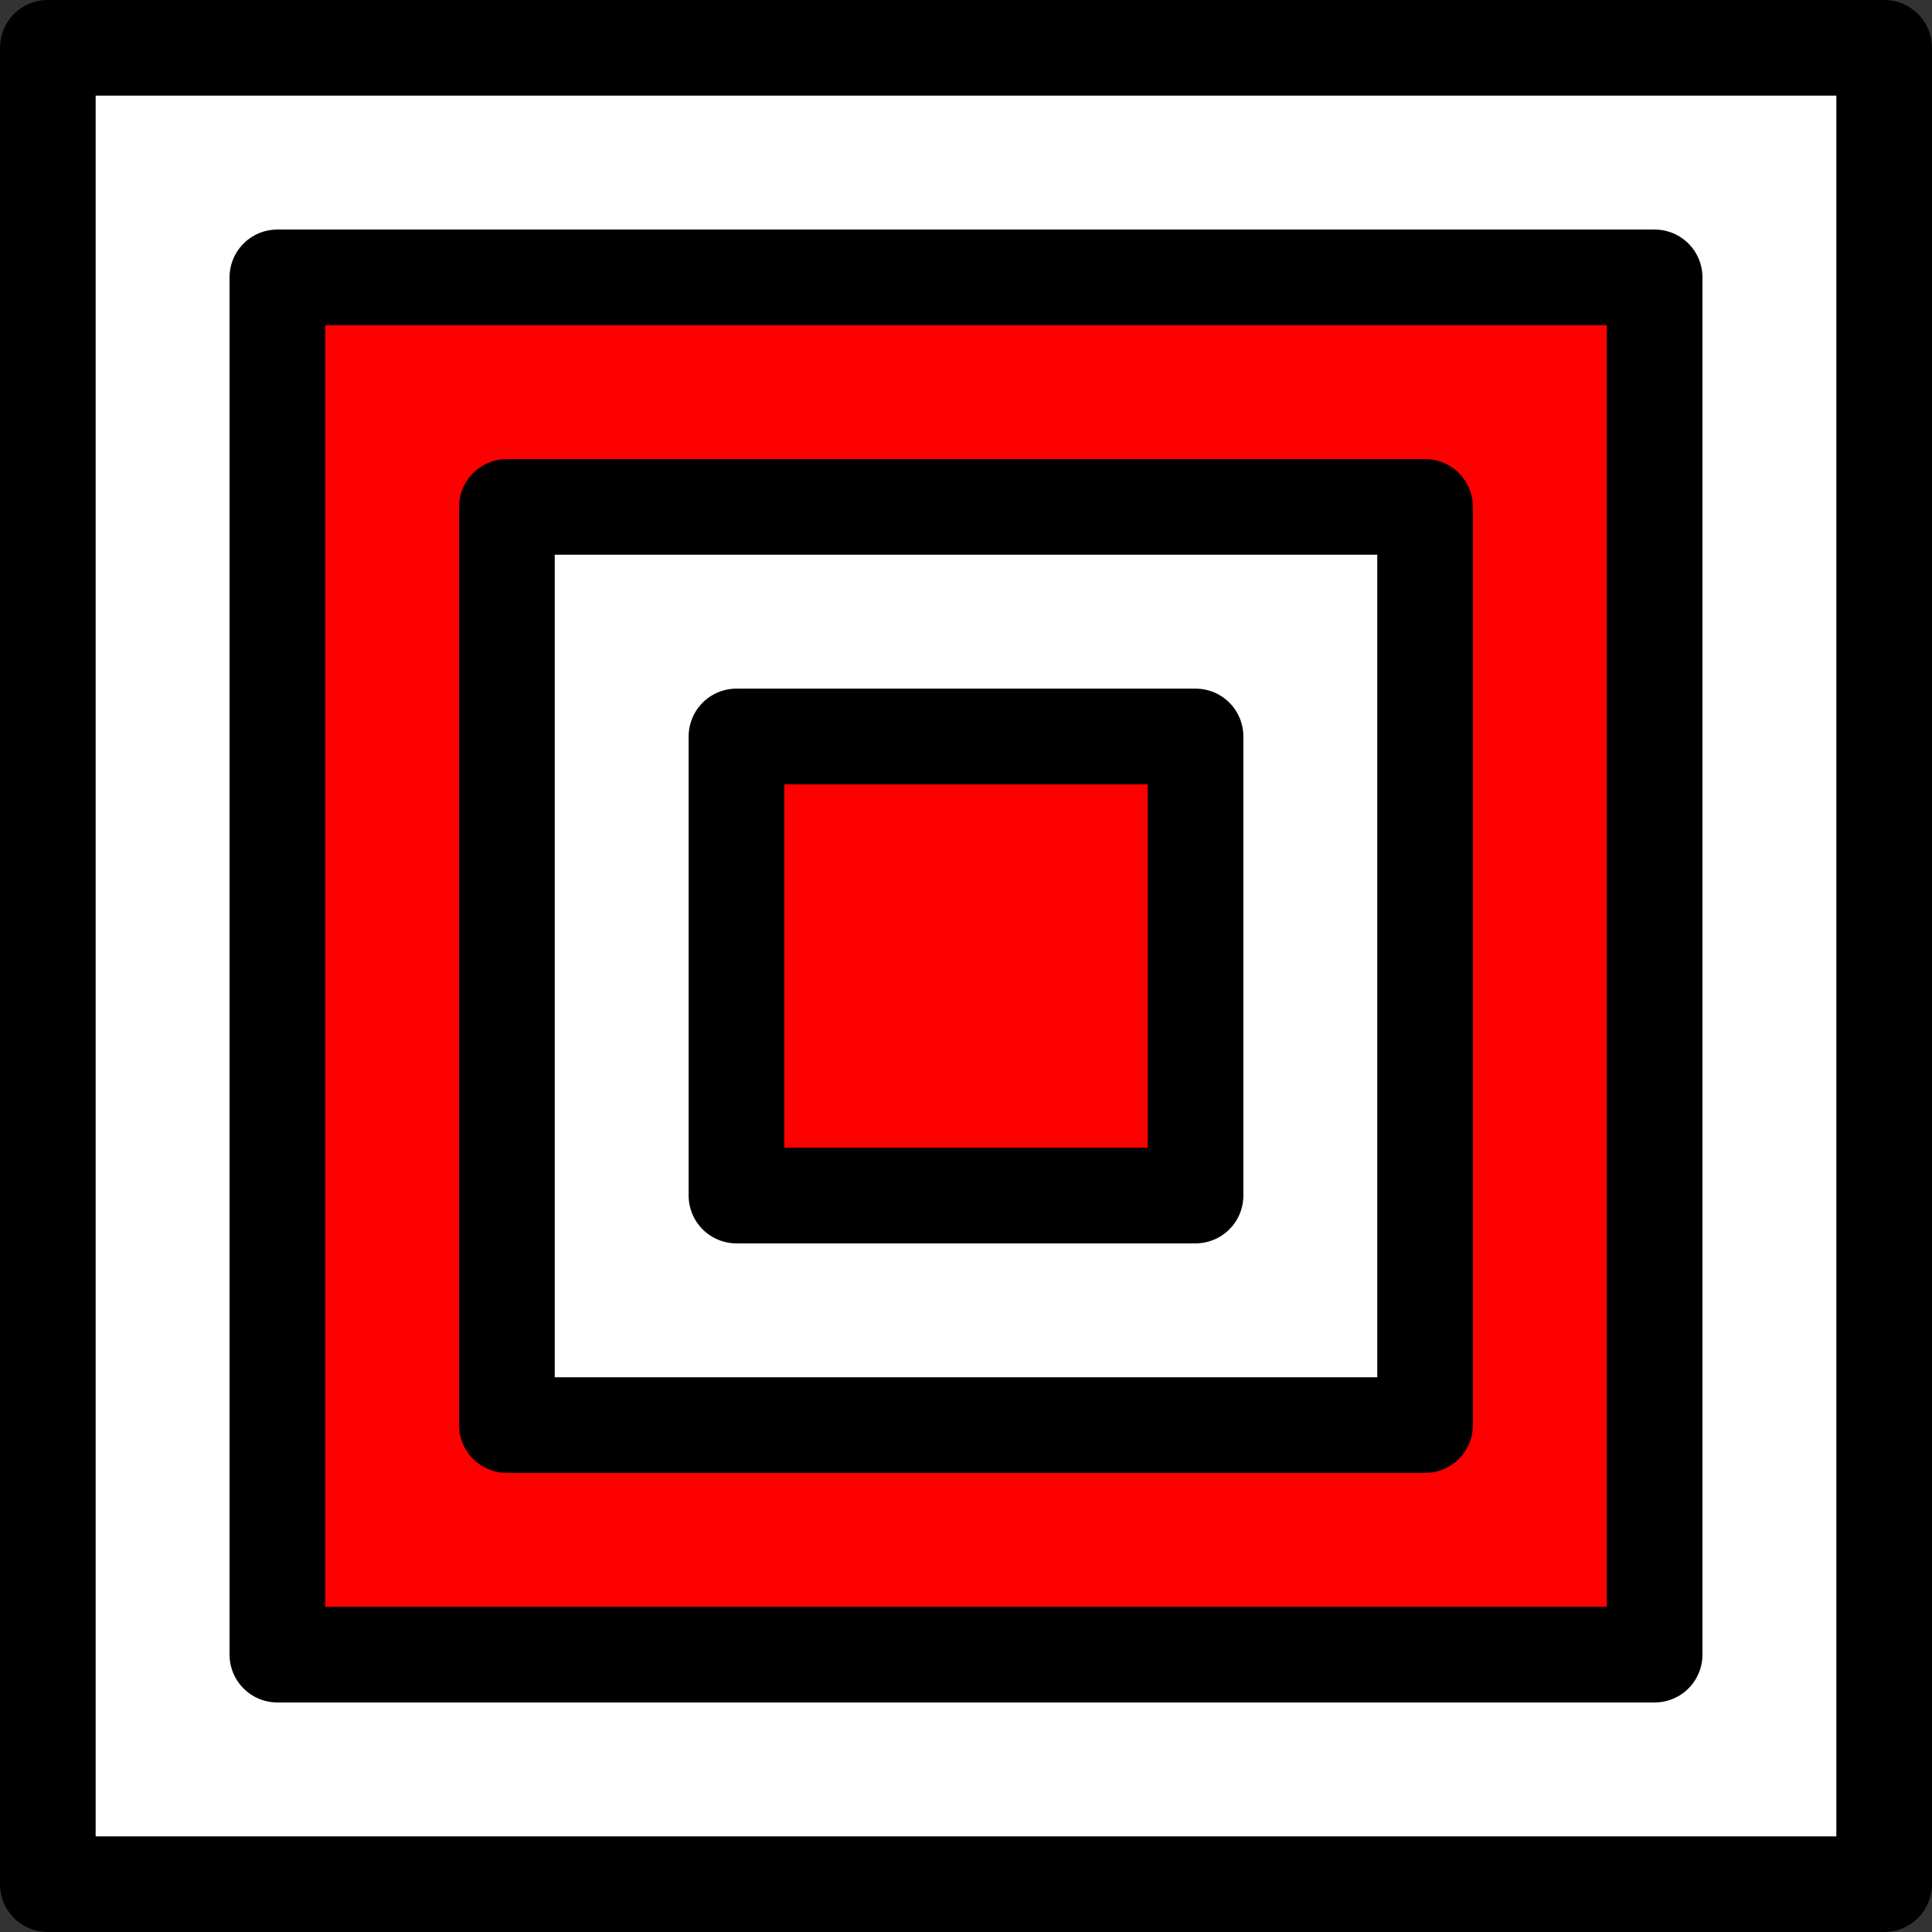
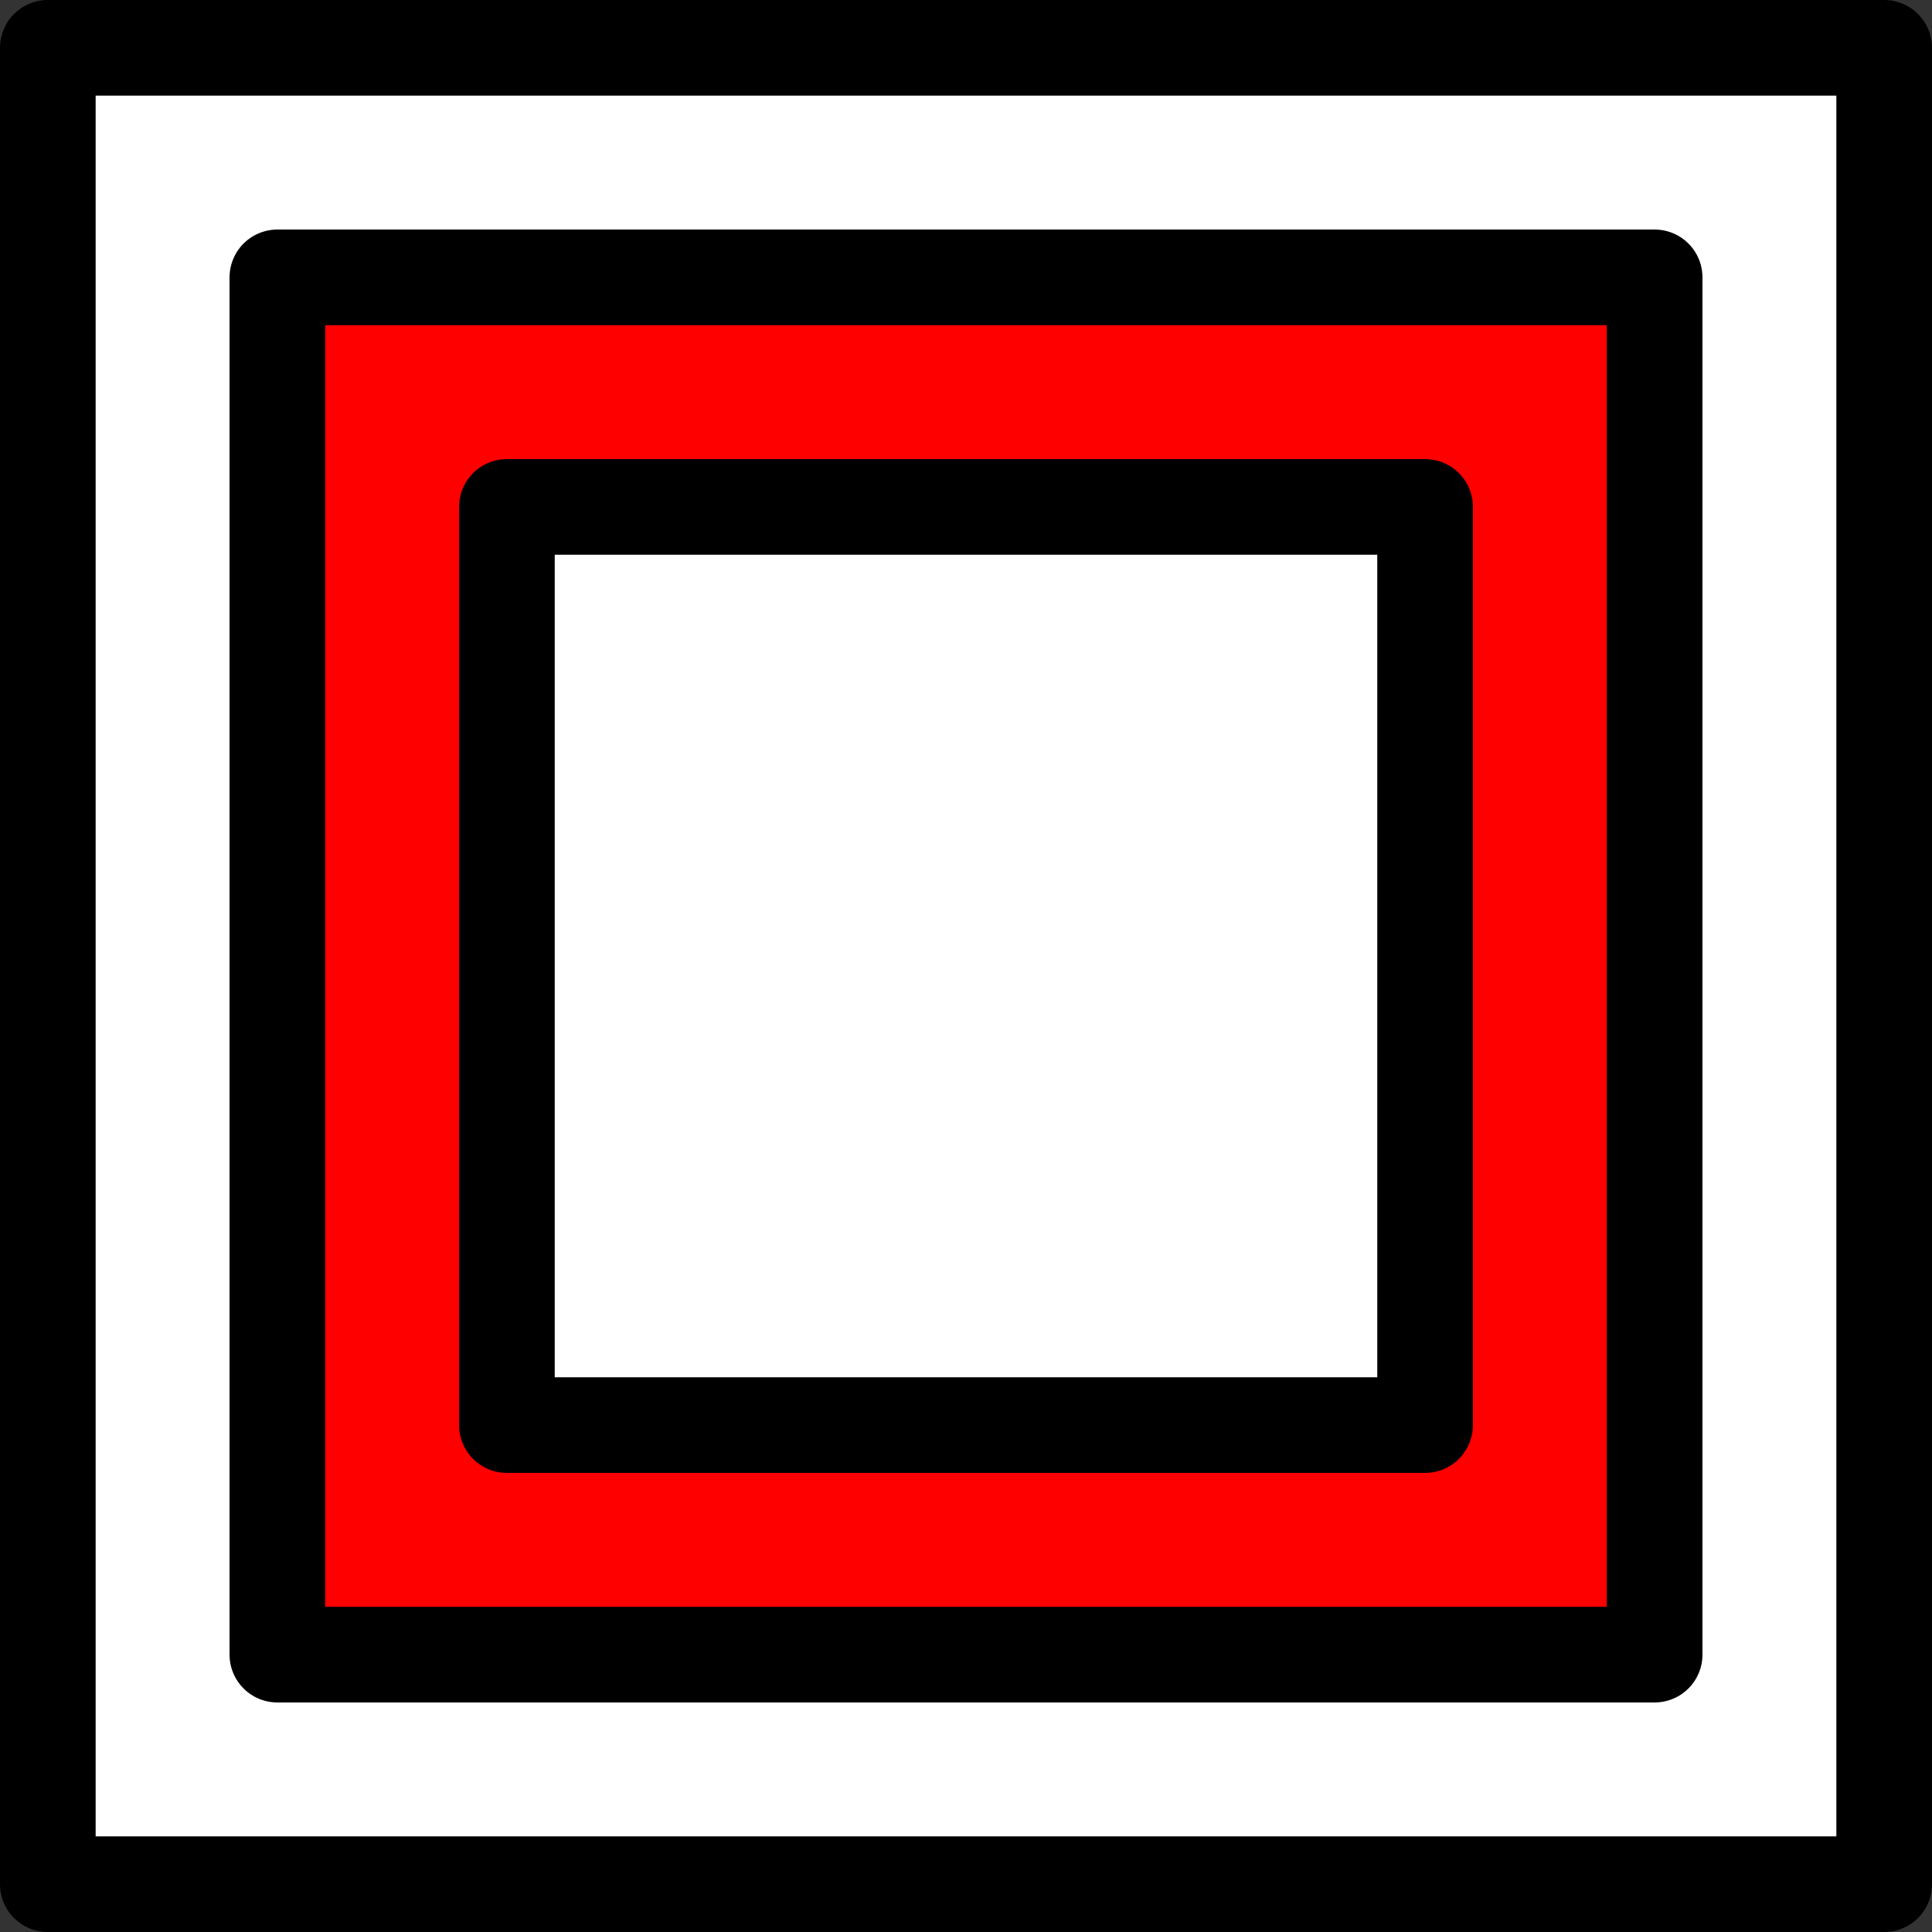
<svg xmlns="http://www.w3.org/2000/svg" width="101" height="101" version="1.0">
  <rect width="100%" height="100%" fill="#333333" stroke="none" />
  <defs />
  <g>
    <rect style="fill:#ffffff;fill-opacity:1;stroke:#000000;stroke-width:5;stroke-linecap:butt;stroke-linejoin:round;stroke-miterlimit:4;stroke-dasharray:none;stroke-opacity:1" width="96" height="96" x="2.5" y="2.5" />
  </g>
  <g>
    <rect style="fill:#ff0000;fill-opacity:1;stroke:#000000;stroke-width:5;stroke-linecap:butt;stroke-linejoin:round;stroke-miterlimit:4;stroke-dasharray:none;stroke-opacity:1" width="72" height="72" x="14.5" y="14.5" />
  </g>
  <g>
    <rect style="fill:#ffffff;fill-opacity:1;stroke:#000000;stroke-width:5;stroke-linecap:butt;stroke-linejoin:round;stroke-miterlimit:4;stroke-dasharray:none;stroke-opacity:1" width="48" height="48" x="26.5" y="26.5" />
  </g>
  <g>
-     <rect style="fill:#ff0000;fill-opacity:1;stroke:#000000;stroke-width:5;stroke-linecap:butt;stroke-linejoin:round;stroke-miterlimit:4;stroke-dasharray:none;stroke-opacity:1" width="24" height="24" x="38.5" y="38.5" />
-   </g>
+     </g>
</svg>